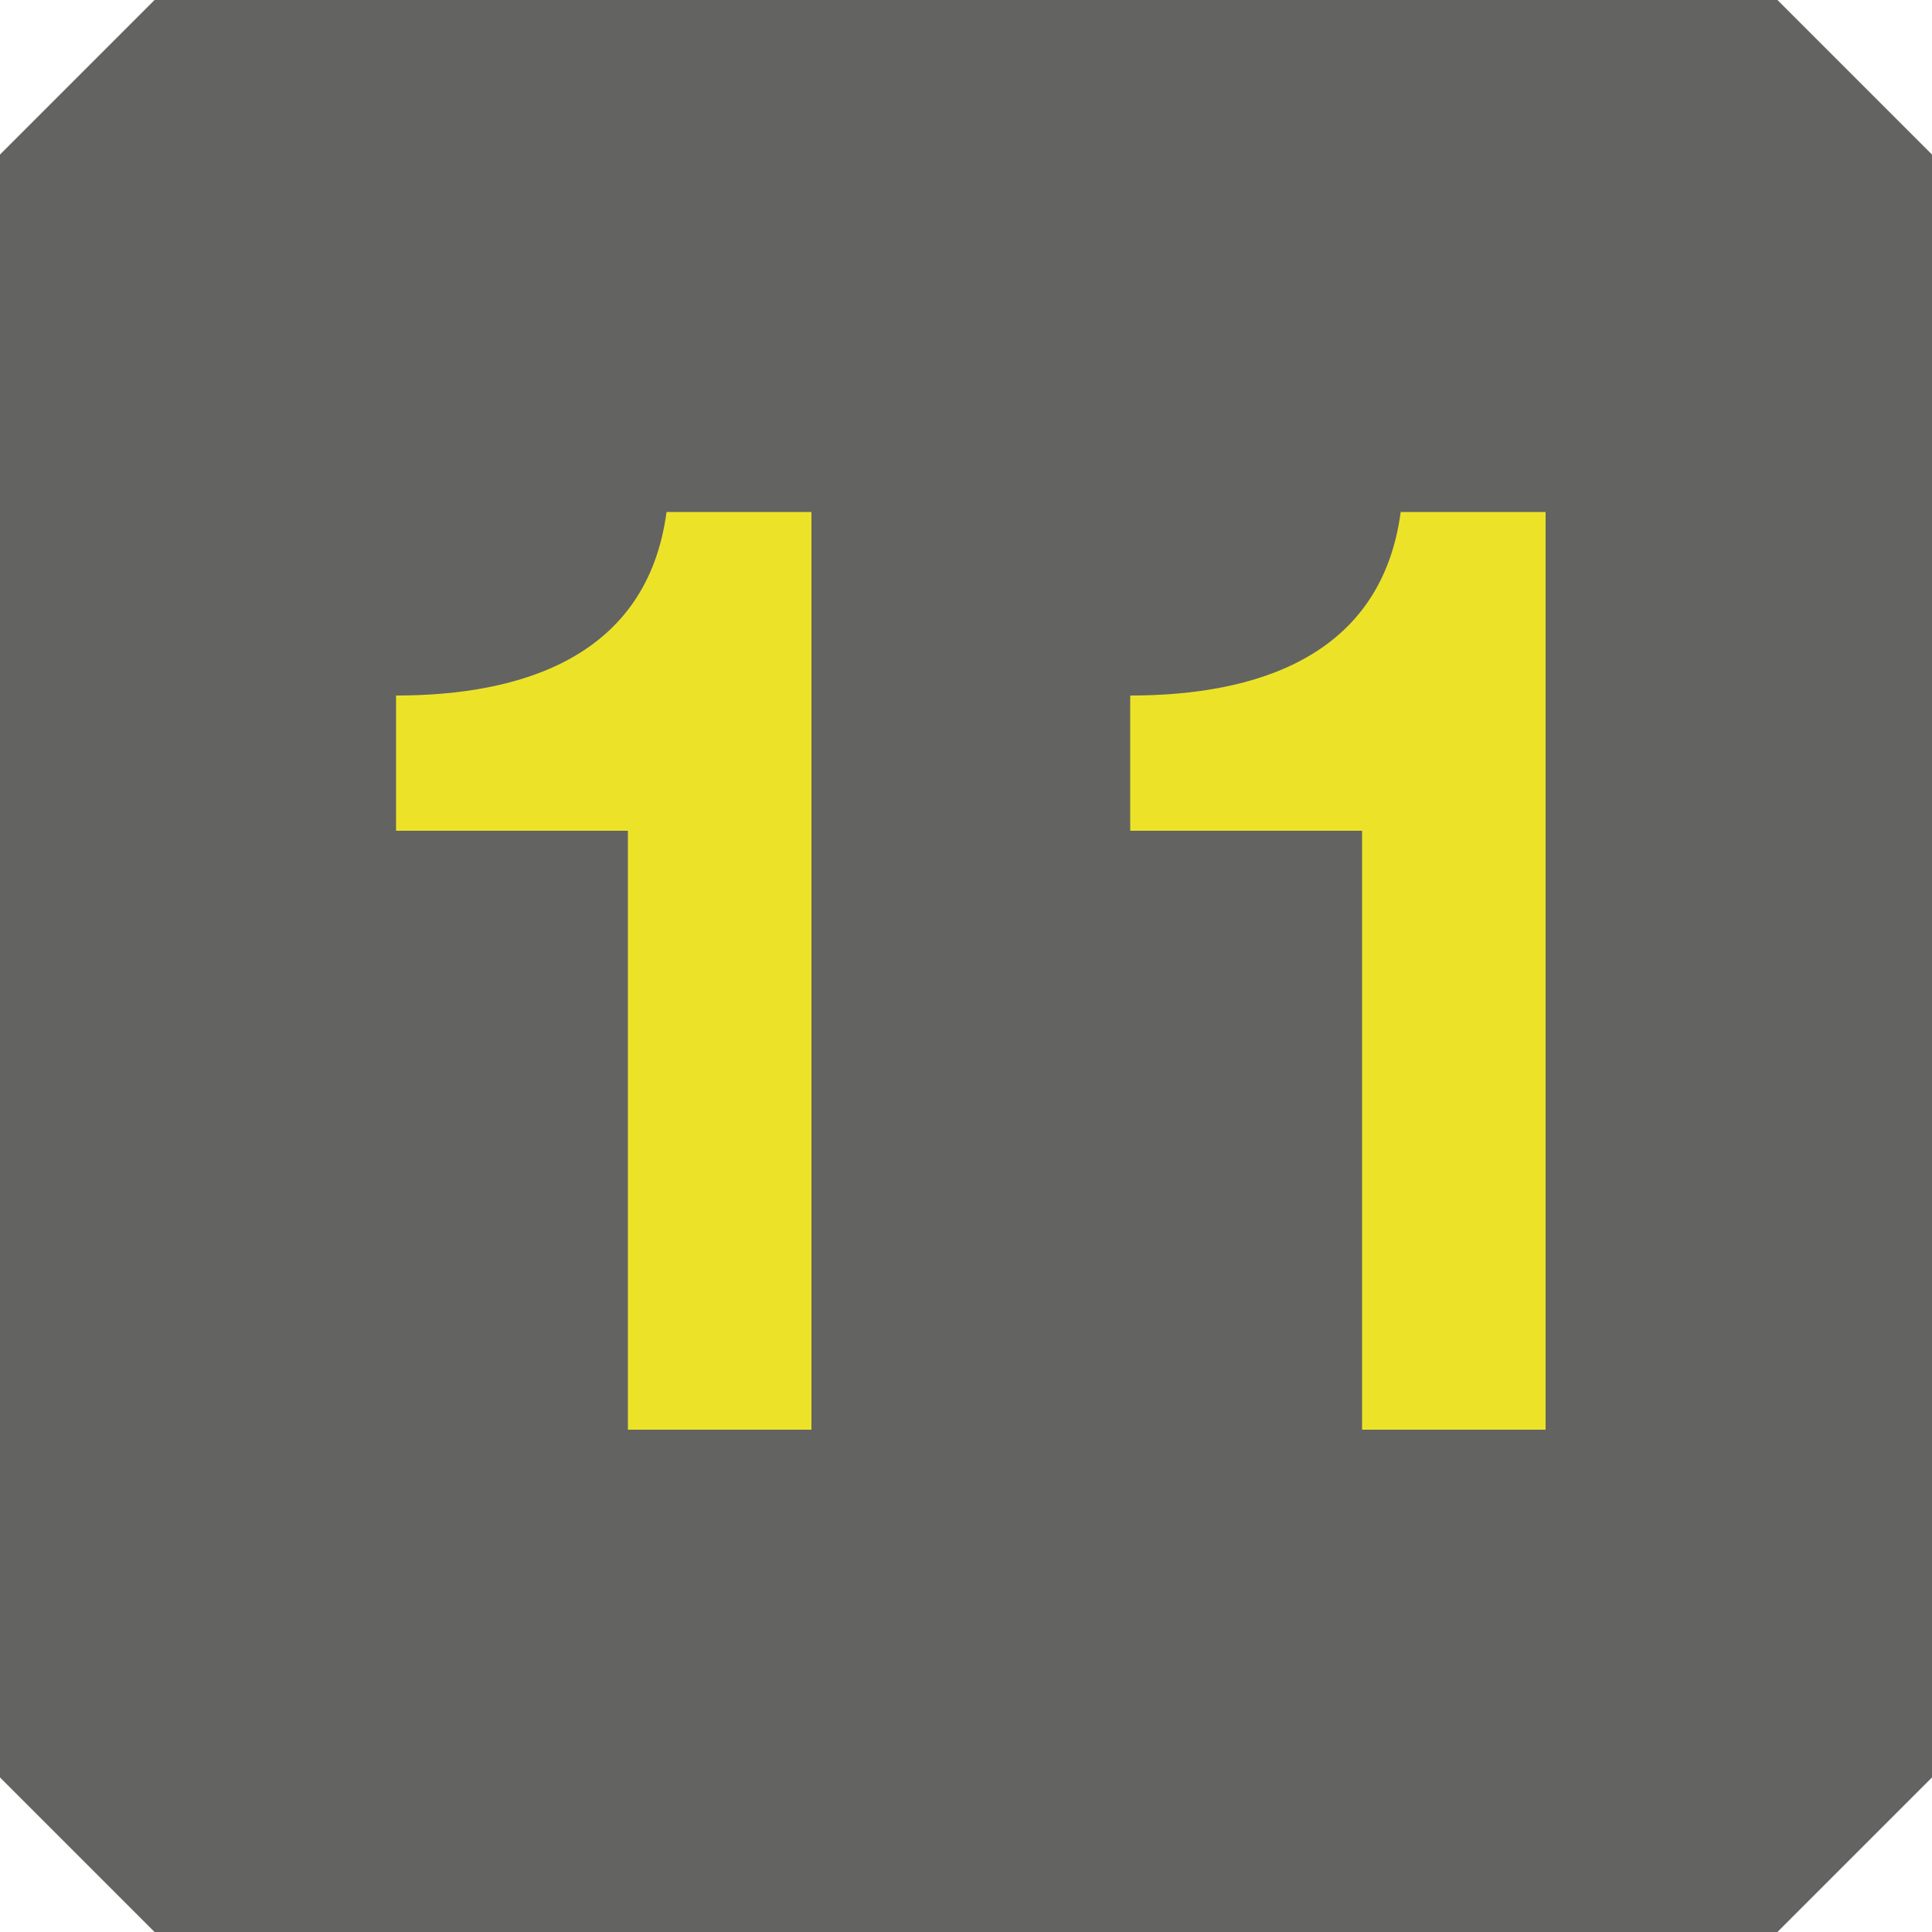
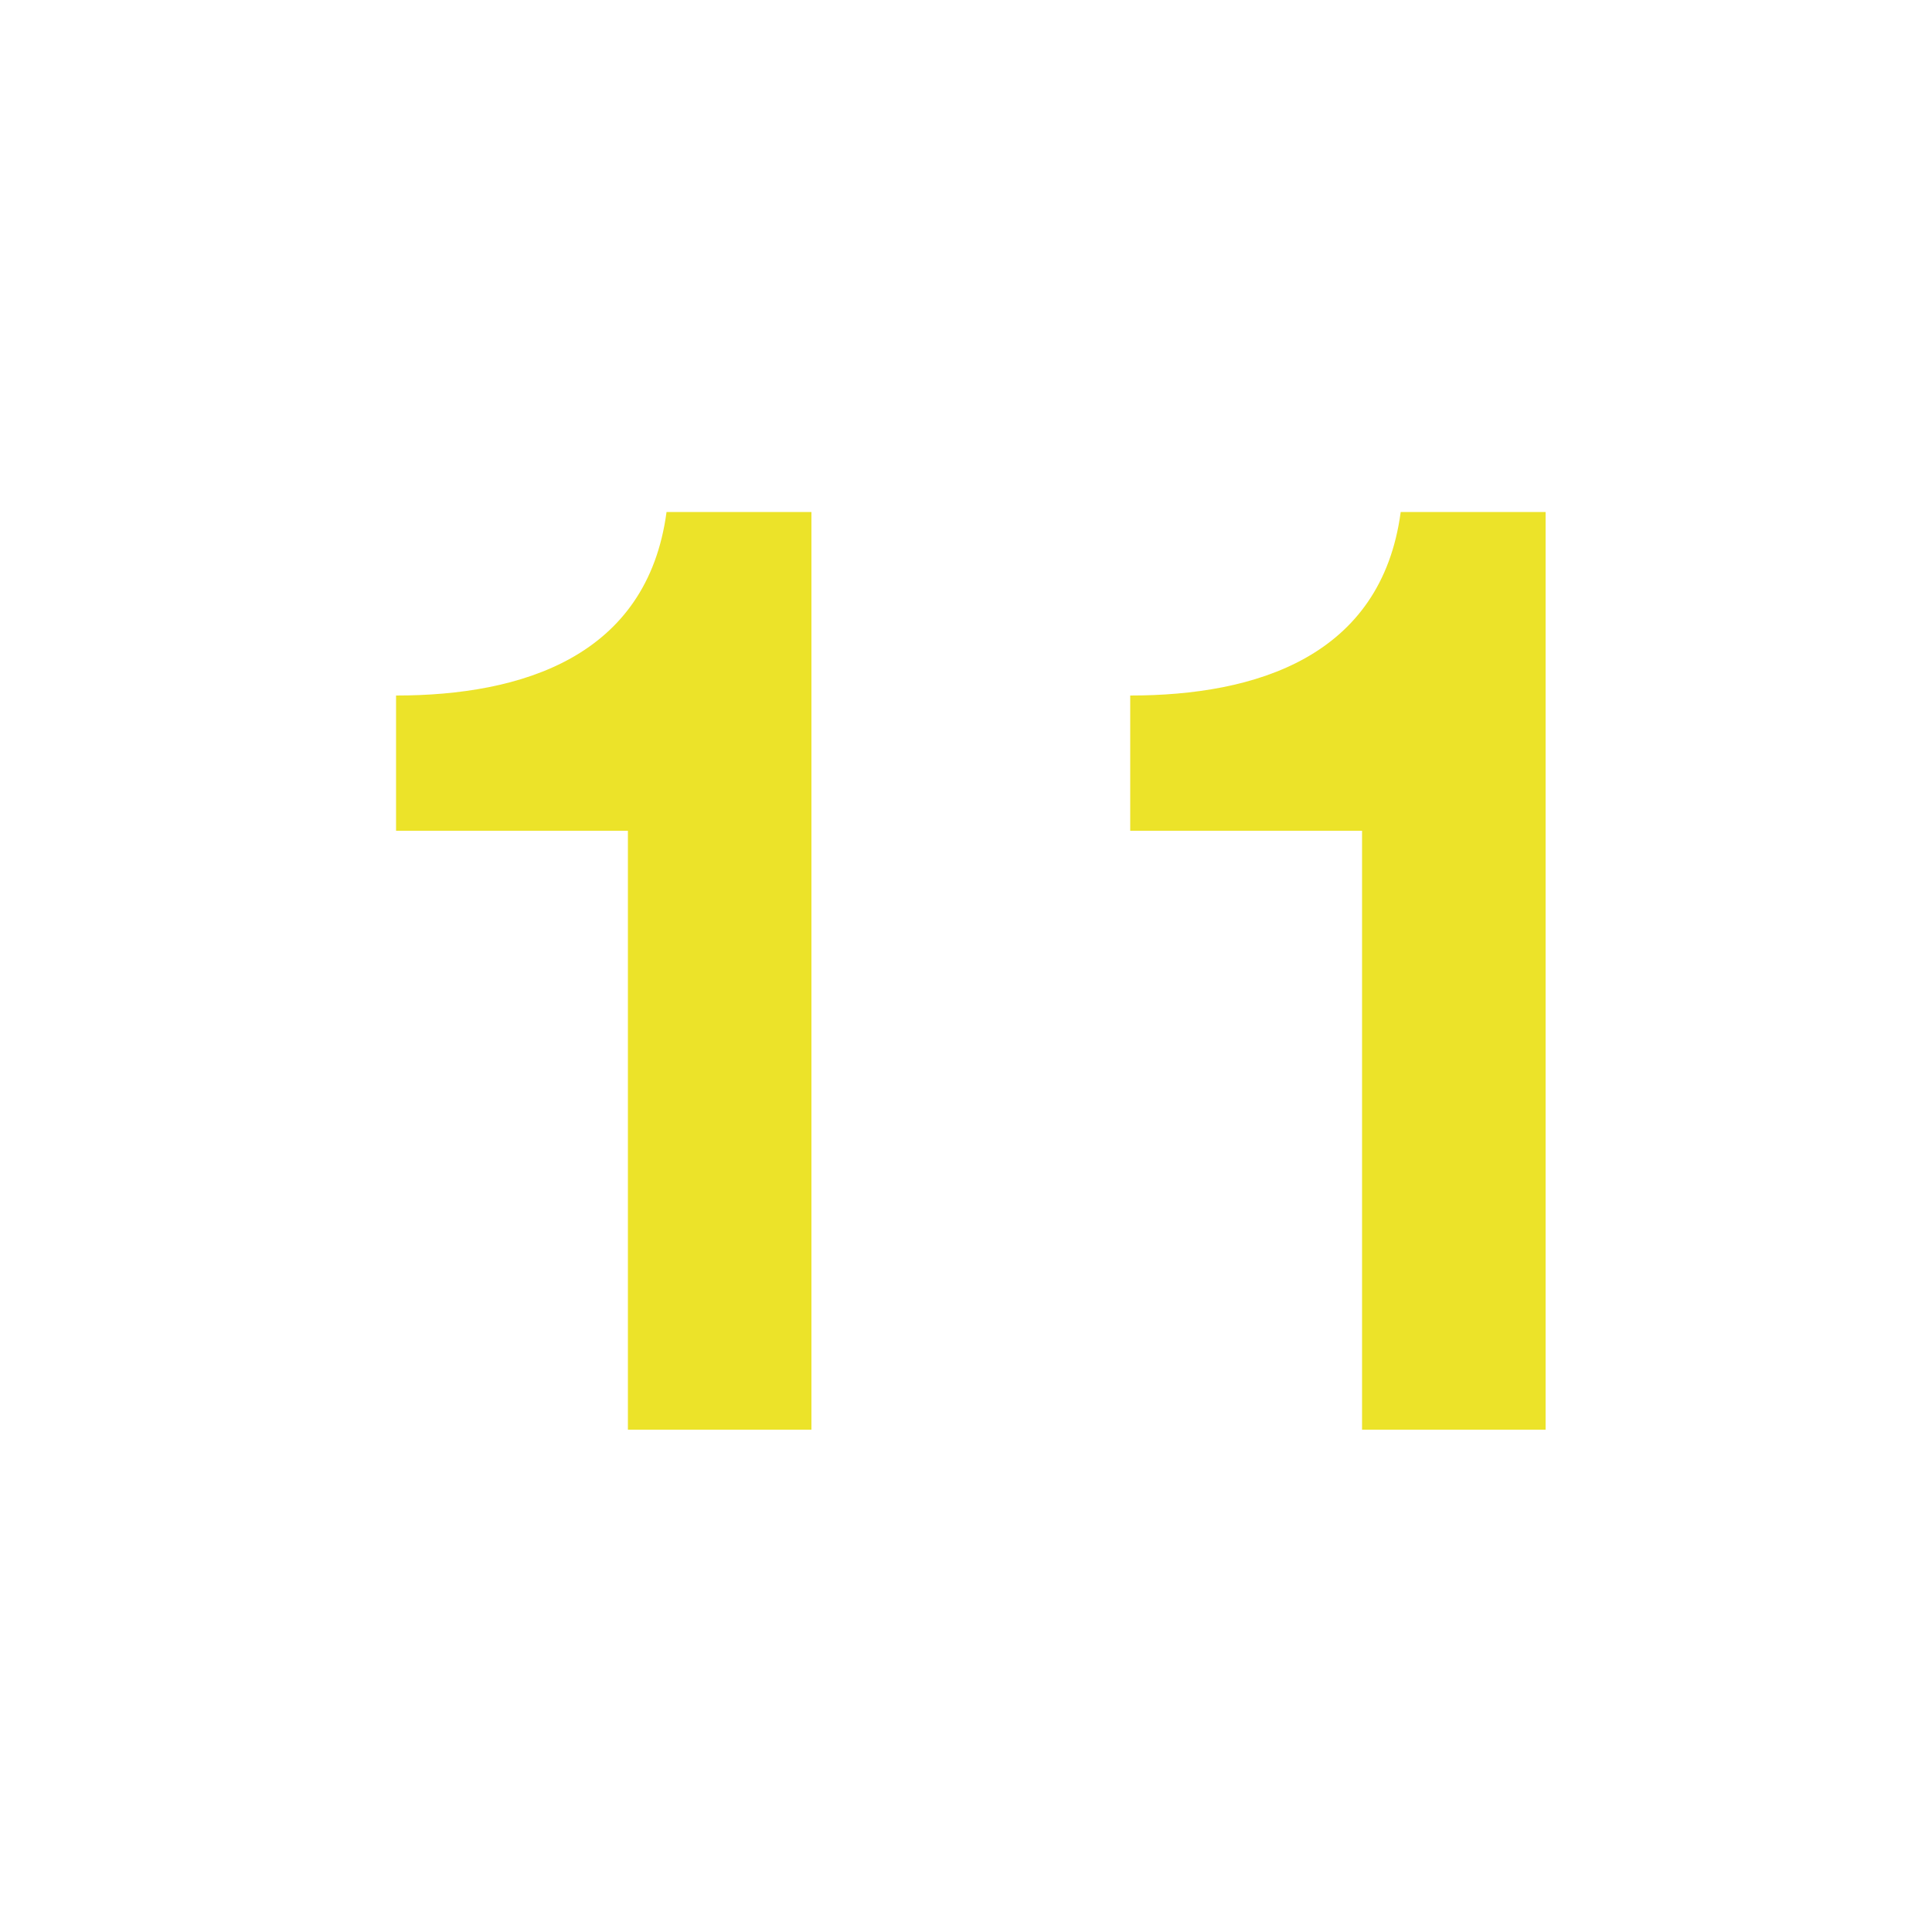
<svg xmlns="http://www.w3.org/2000/svg" version="1.1" id="Layer_1" x="0px" y="0px" viewBox="12.8 -6.8 20 20" style="enable-background:new 12.8 -6.8 20 20;" xml:space="preserve">
  <style type="text/css">
	.st0{fill:#636362;}
	.st1{fill:#ECE329;}
</style>
-   <polygon class="st0" points="32.8,-5.2 31.2,-6.8 14.4,-6.8 12.8,-5.2 12.8,11.6 14.4,13.2 31.2,13.2 32.8,11.6 " />
-   <path class="st1" d="M21.2,8h-1.9V1.8h-2.4V0.4c1.3,0,2.6-0.4,2.8-1.9h1.5V8z M28.8,8h-1.9V1.8h-2.4V0.4c1.3,0,2.6-0.4,2.8-1.9h1.5  V8z" />
+   <path class="st1" d="M21.2,8h-1.9V1.8h-2.4V0.4c1.3,0,2.6-0.4,2.8-1.9h1.5V8z M28.8,8h-1.9V1.8h-2.4V0.4c1.3,0,2.6-0.4,2.8-1.9h1.5  z" />
</svg>